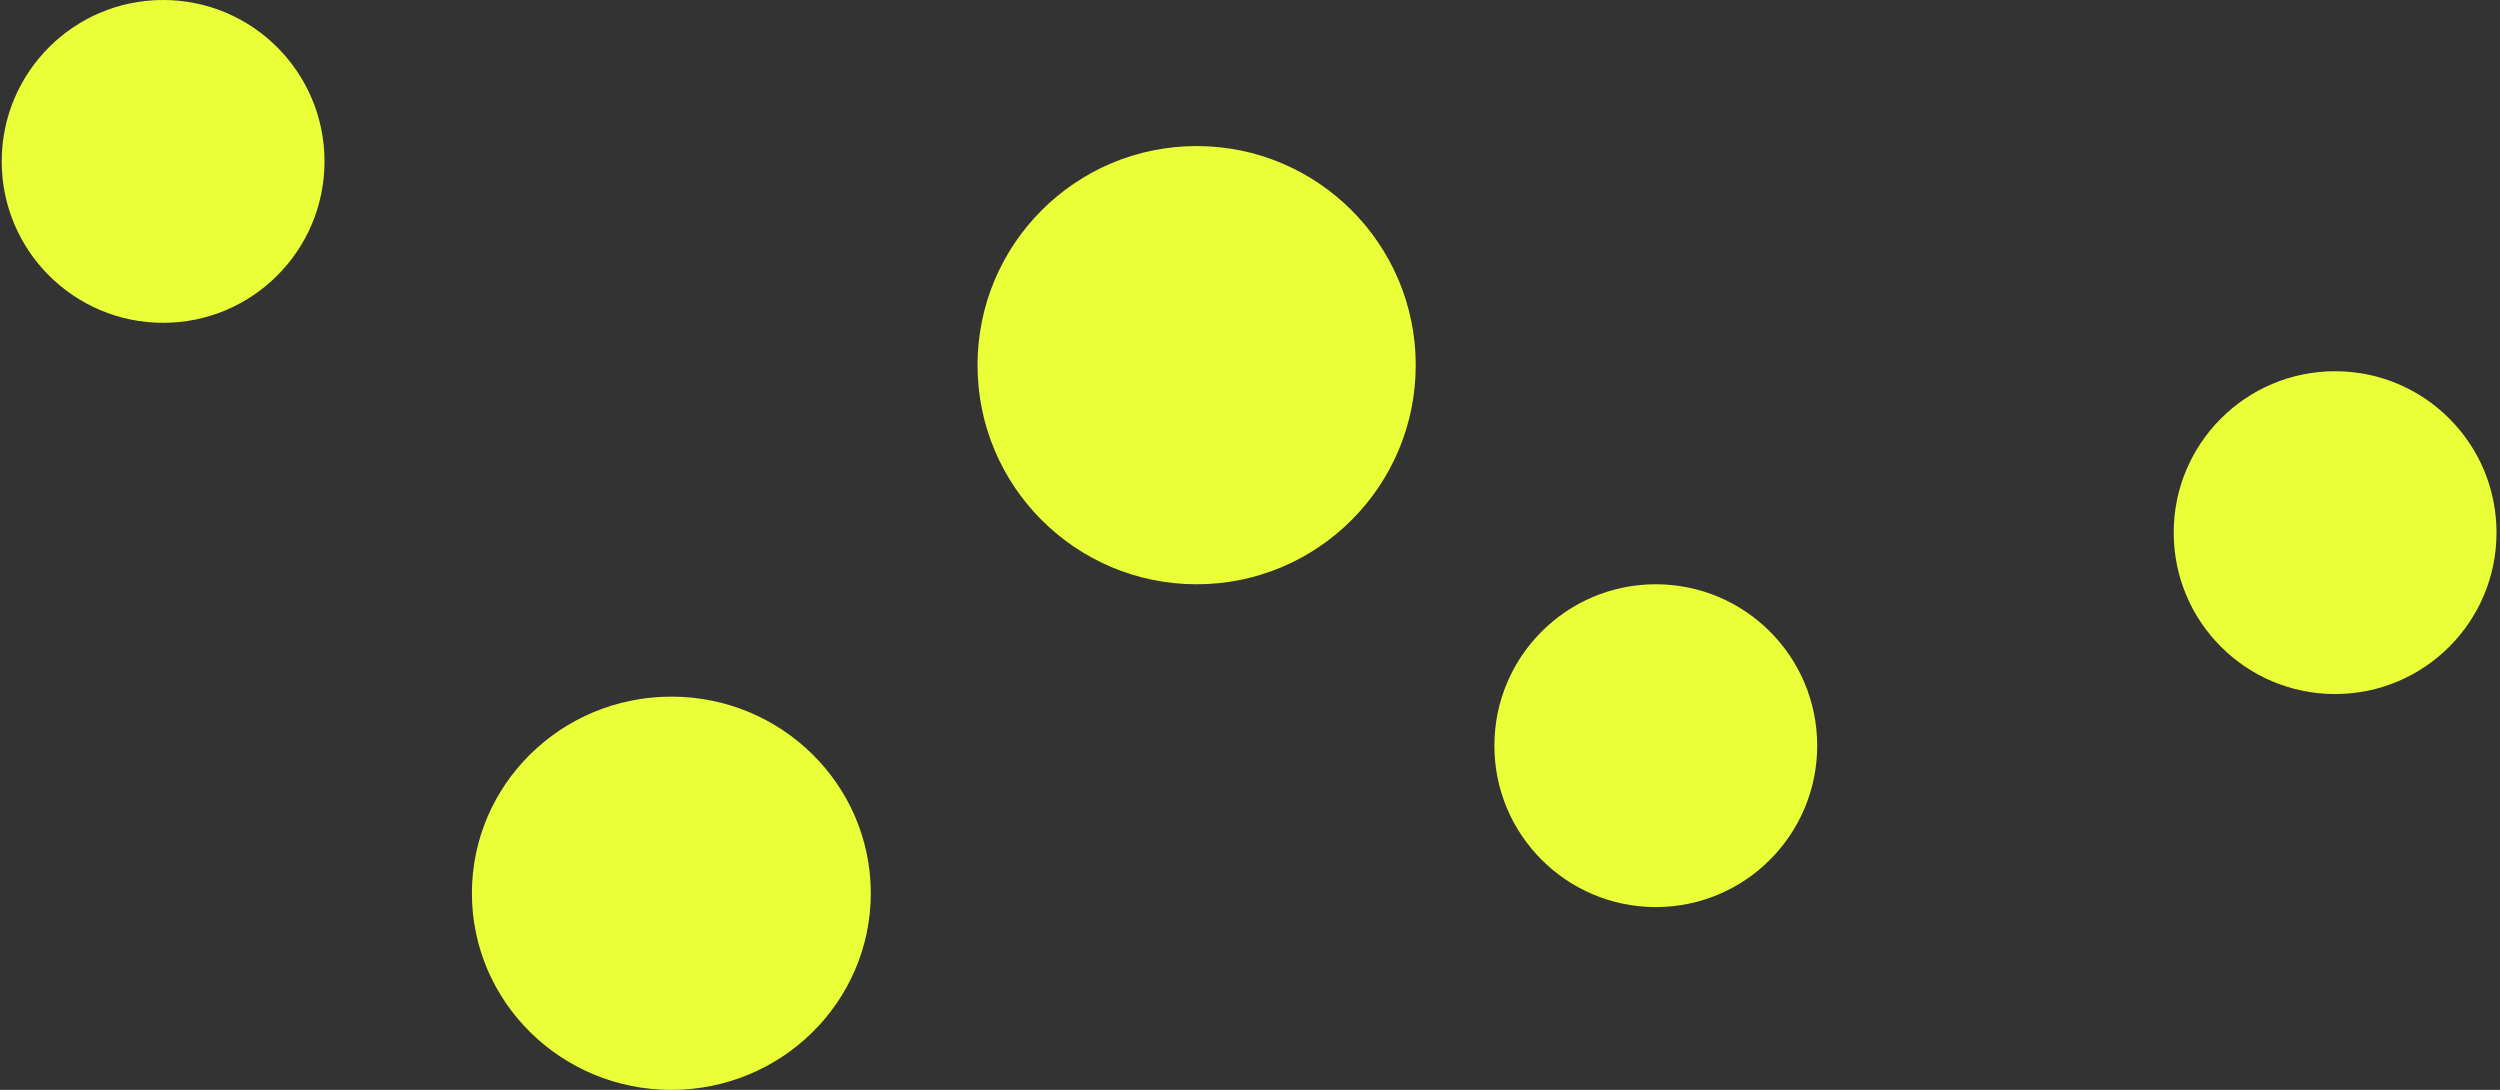
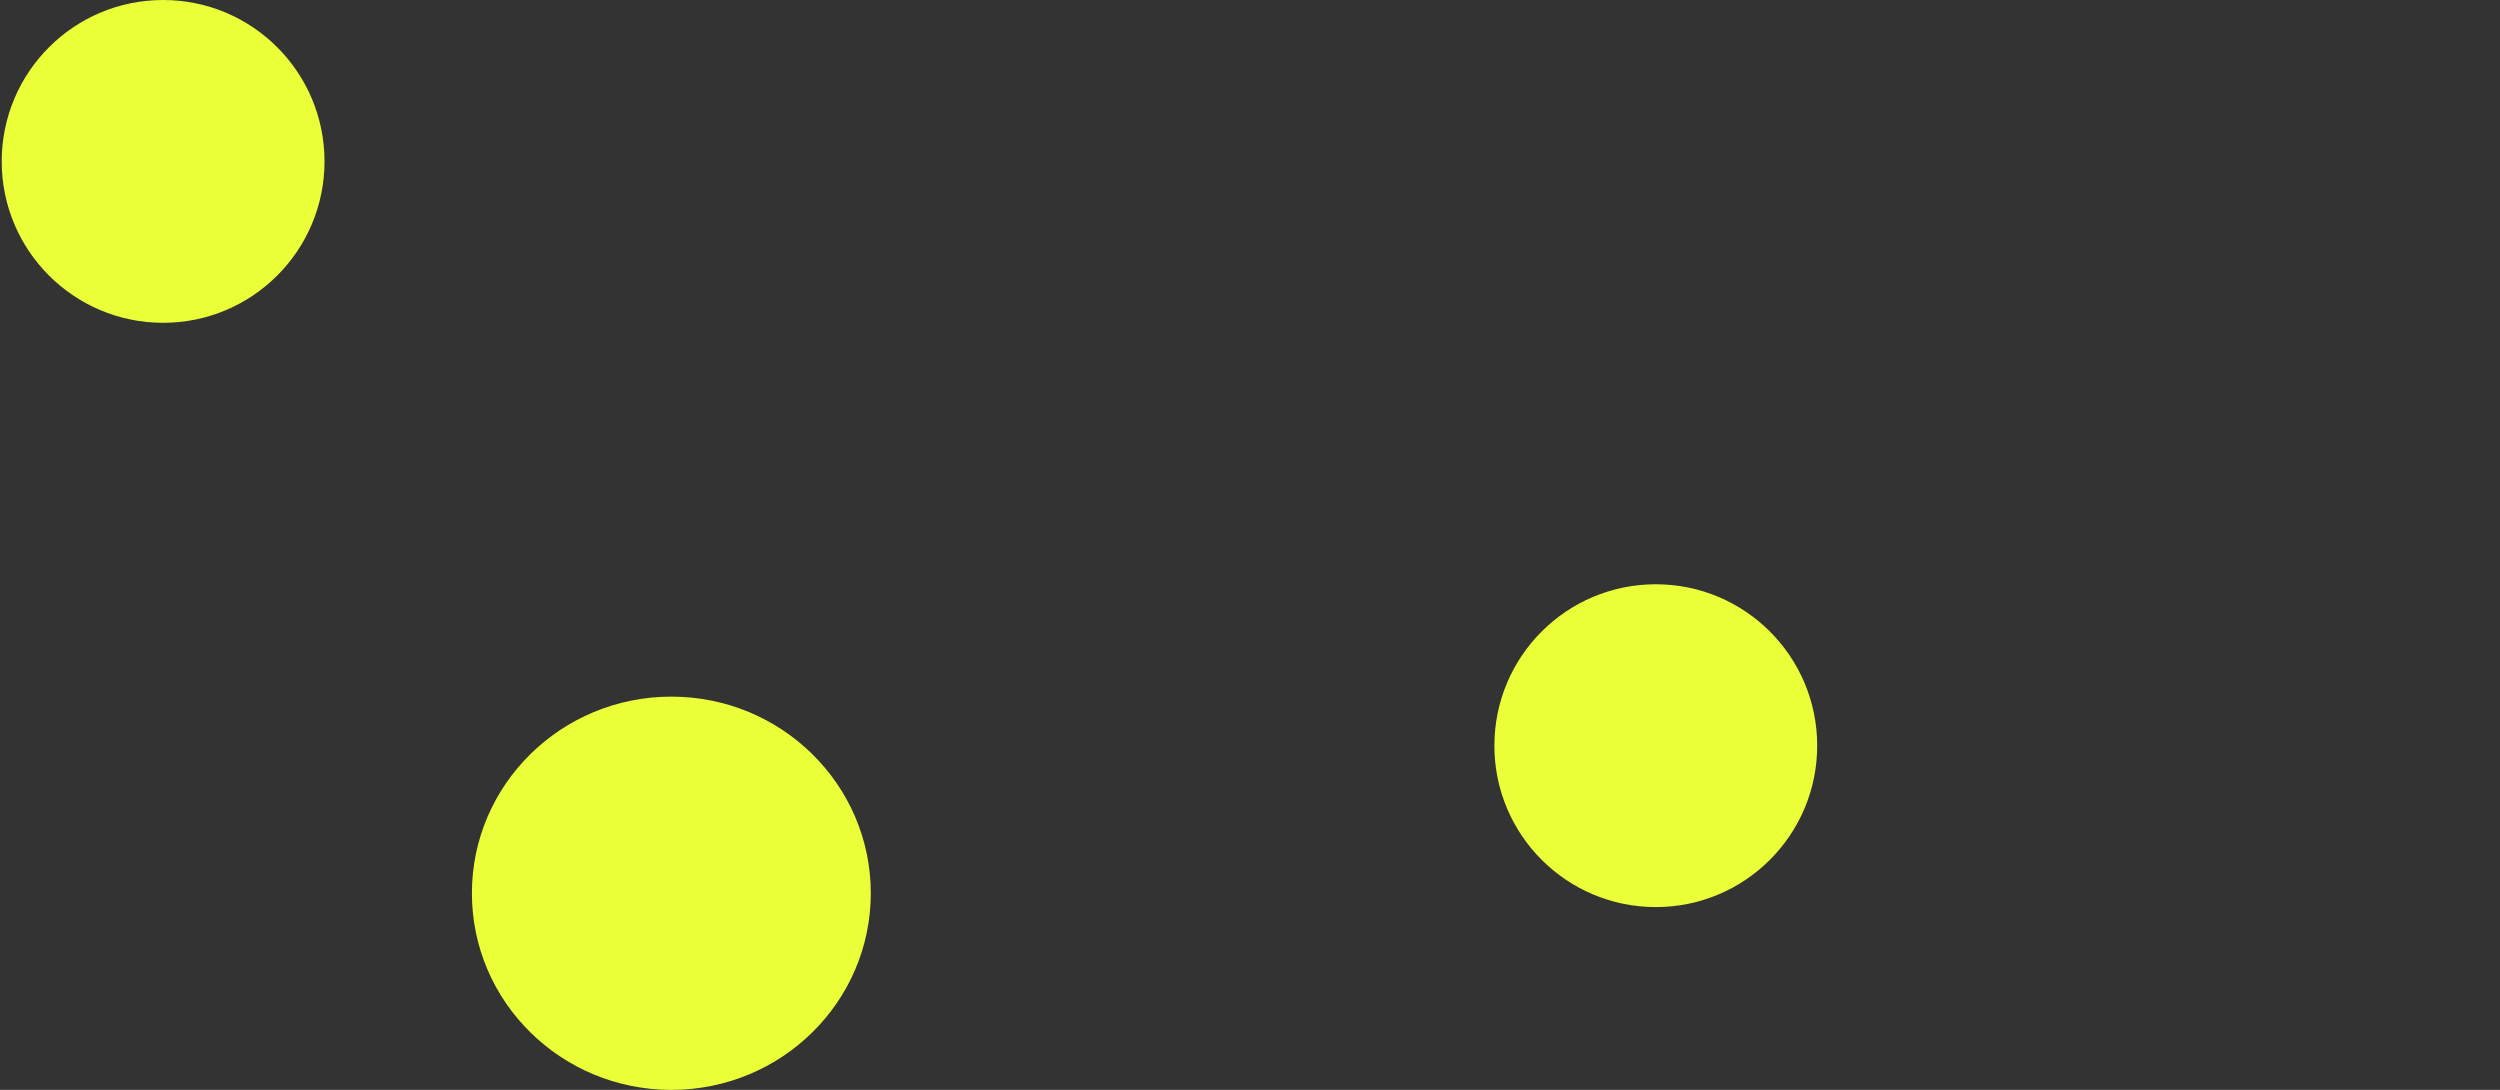
<svg xmlns="http://www.w3.org/2000/svg" width="445" height="194" viewBox="0 0 445 194" fill="none">
  <rect x="0" y="0" width="445" height="194" fill="#333333" stroke="none" />
-   <circle r="28.73" transform="matrix(-1 0 0 1 415.649 94.809)" fill="#EBFF38" />
  <circle r="28.73" transform="matrix(-1 0 0 1 294.731 132.73)" fill="#EBFF38" />
-   <circle r="39" transform="matrix(-1 0 0 1 213 65)" fill="#EBFF38" />
  <ellipse rx="35.5" ry="35" transform="matrix(-1 0 0 1 119.5 159)" fill="#EBFF38" />
  <circle r="28.73" transform="matrix(-1 0 0 1 29.034 28.73)" fill="#EBFF38" />
</svg>